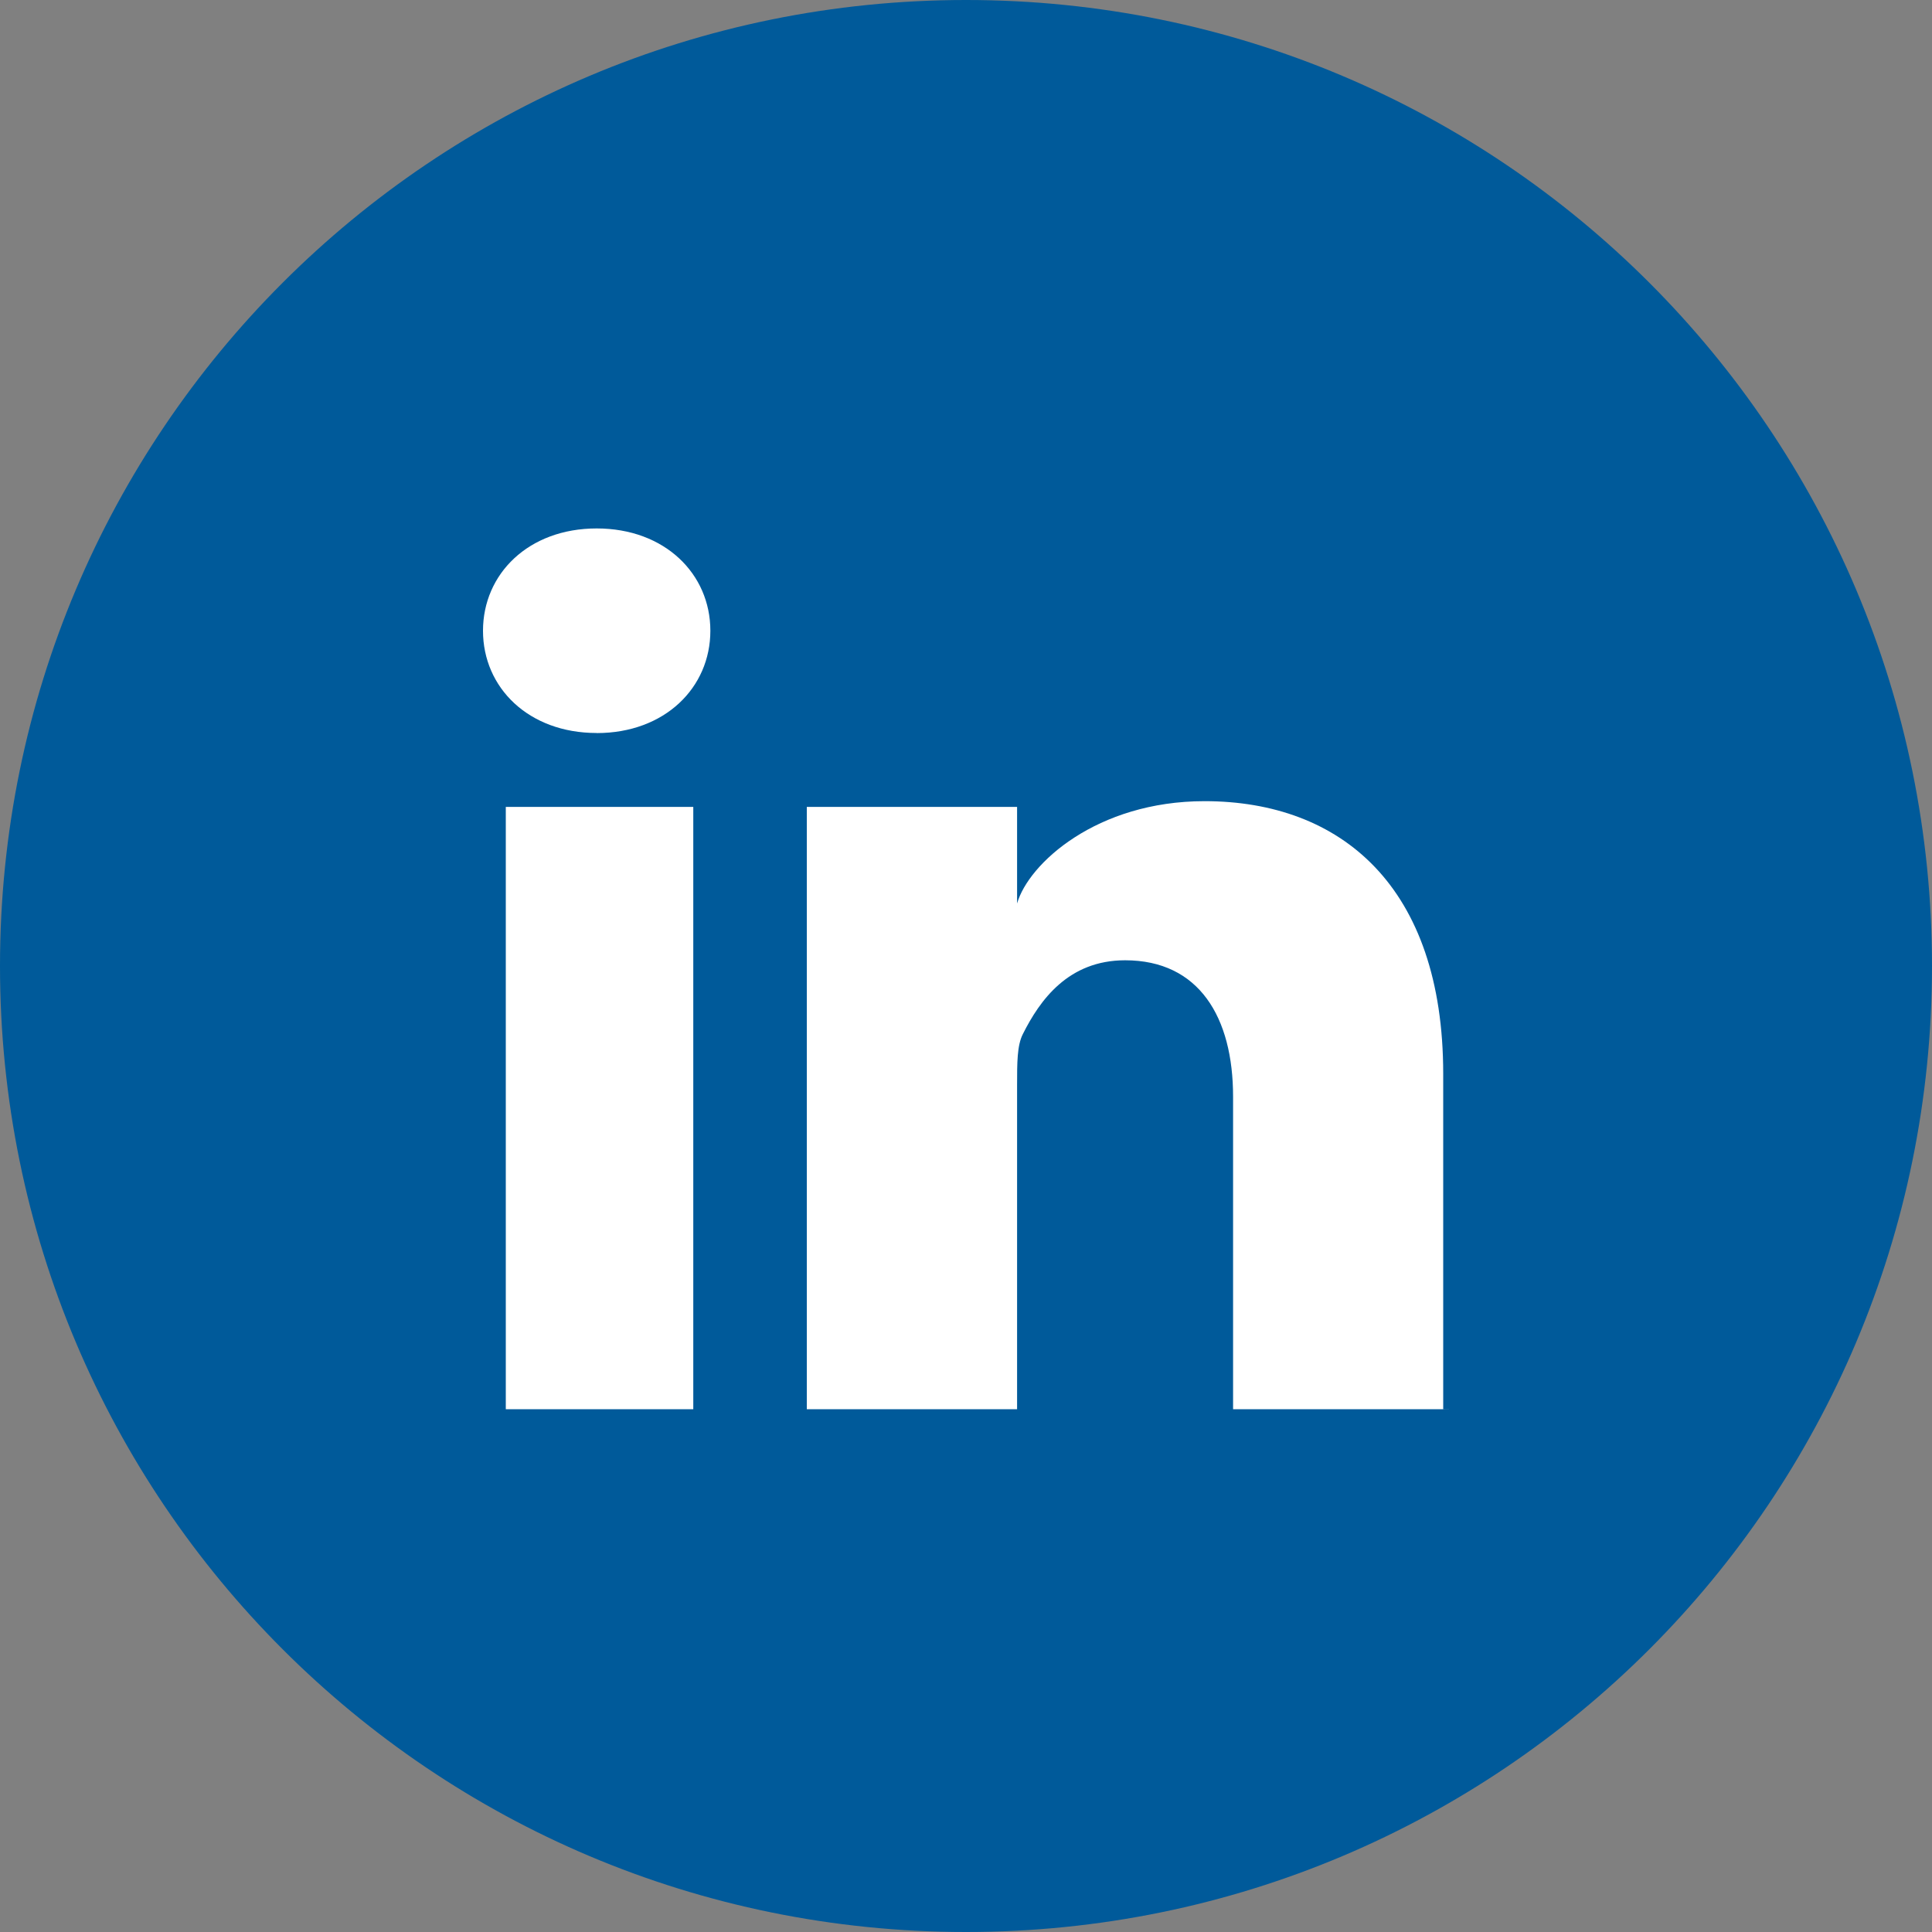
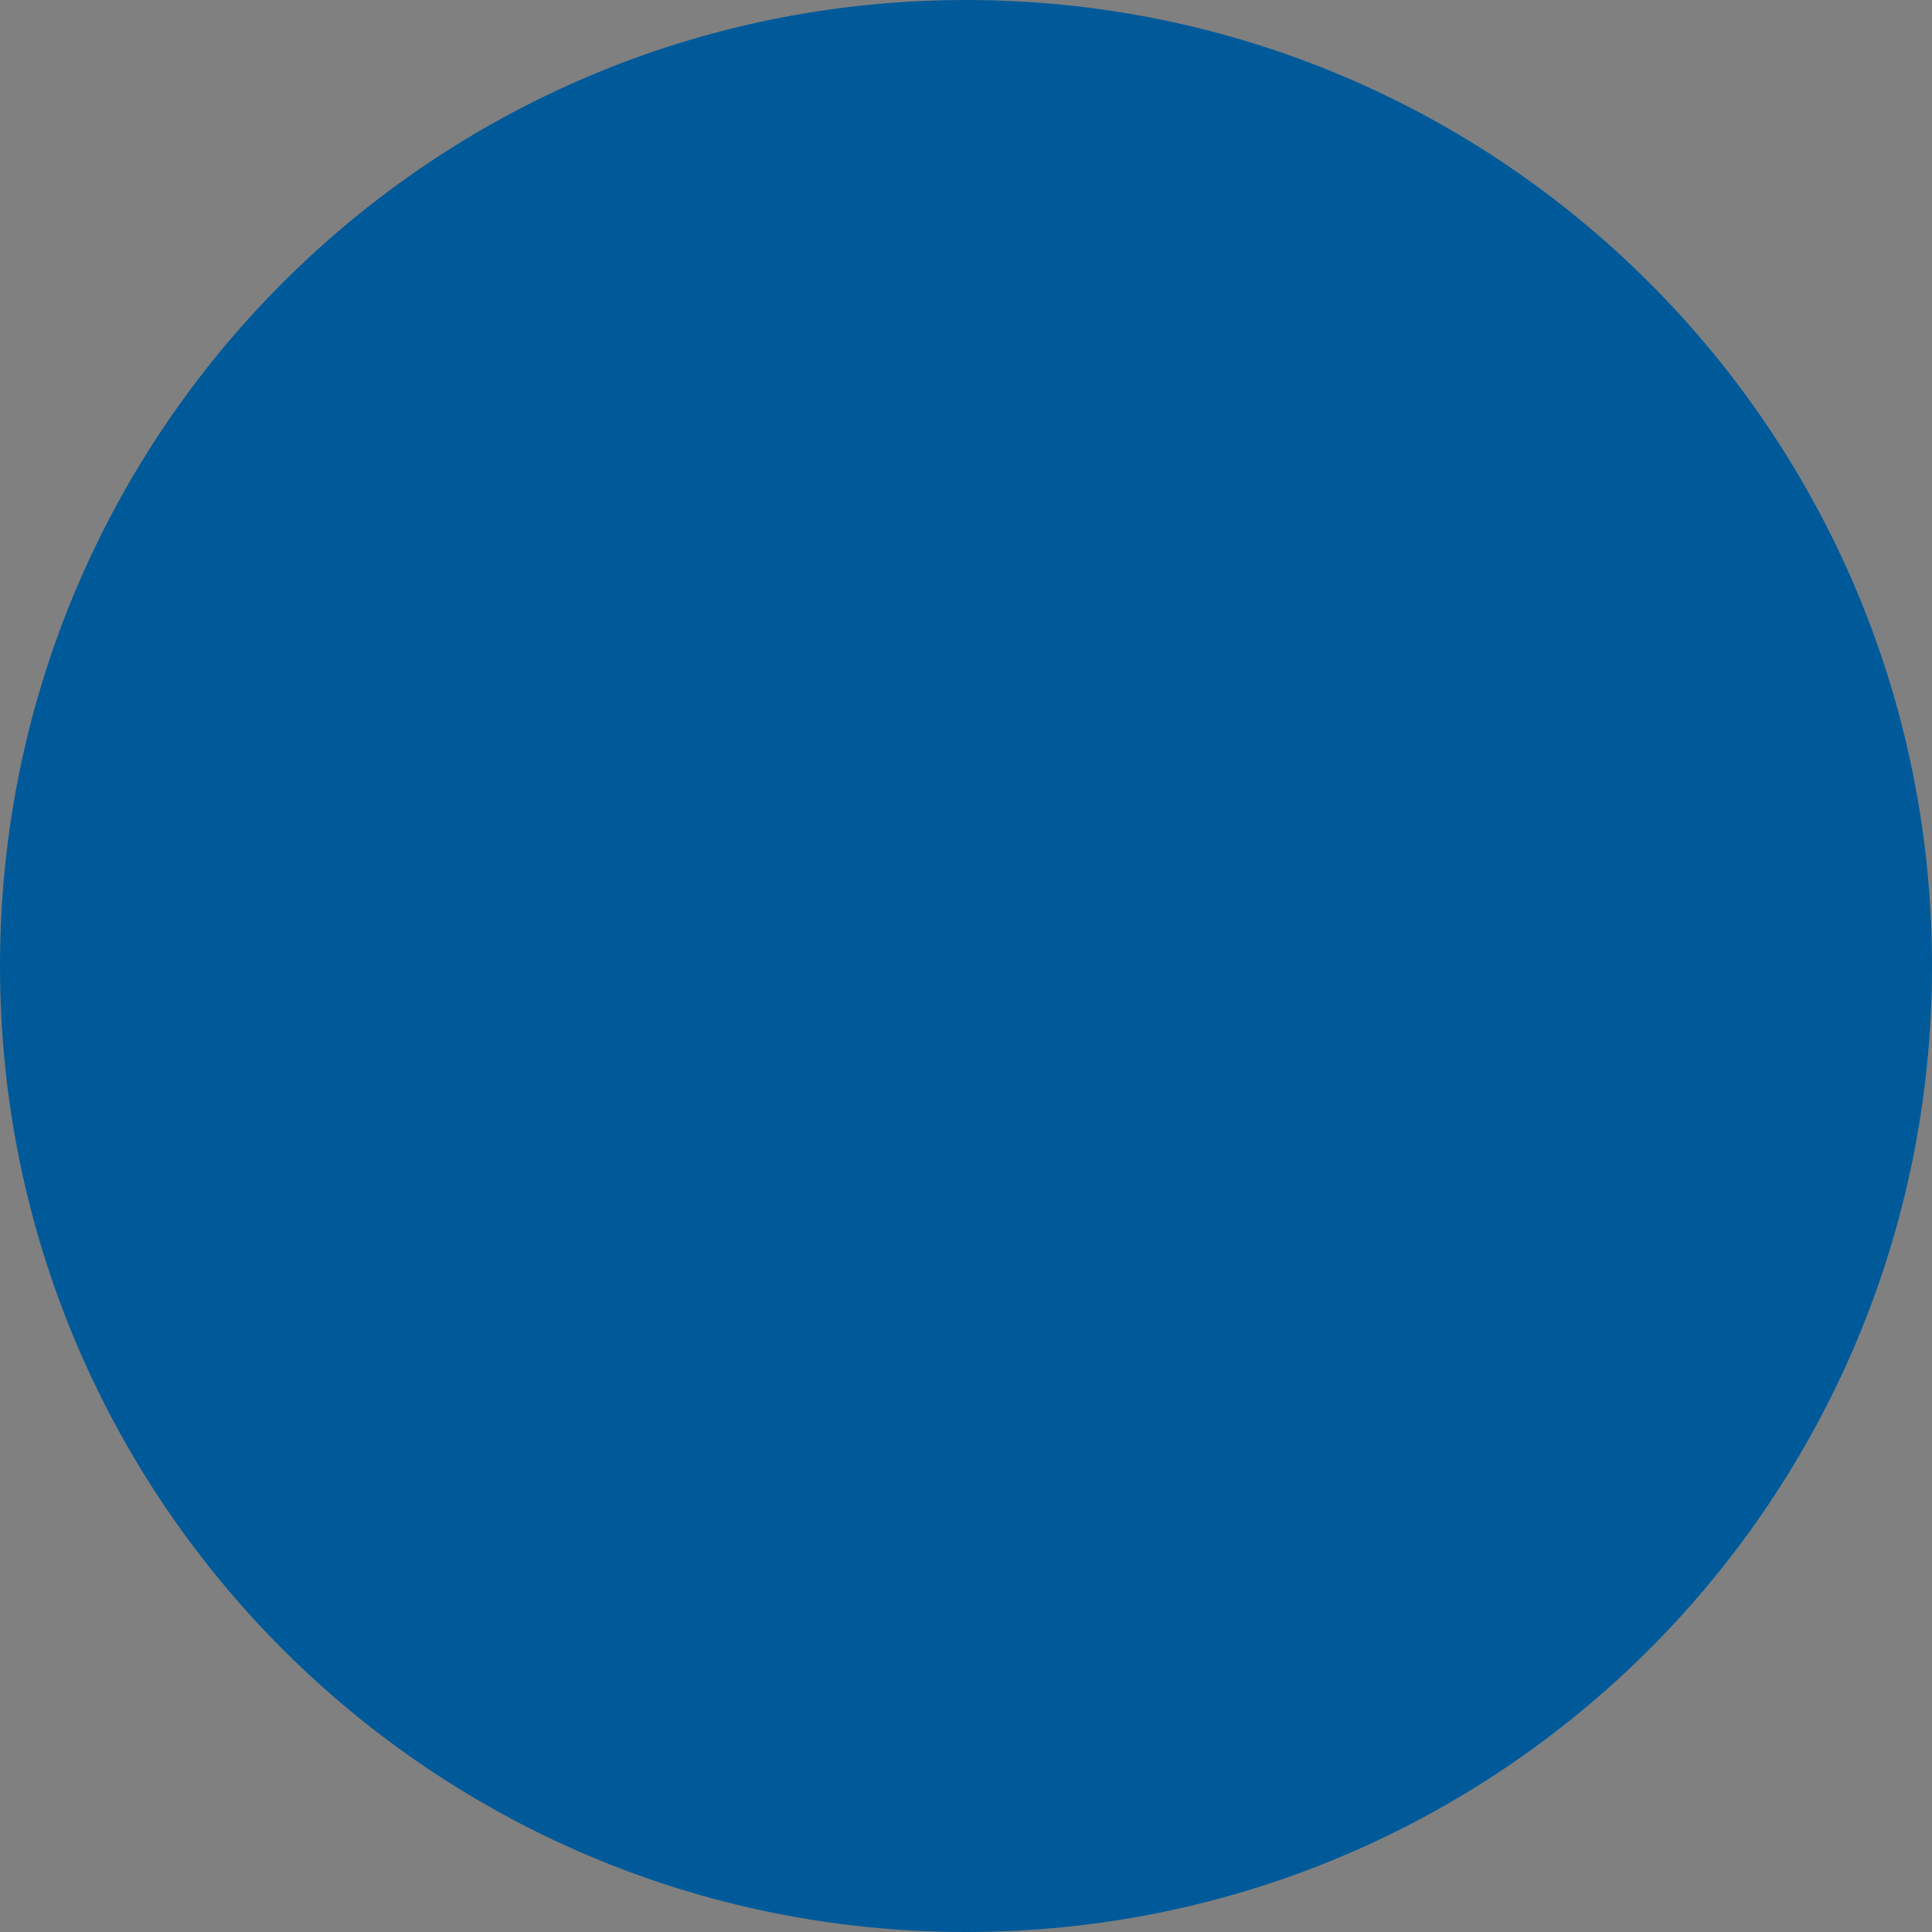
<svg xmlns="http://www.w3.org/2000/svg" xmlns:ns1="http://www.inkscape.org/namespaces/inkscape" xmlns:ns2="http://sodipodi.sourceforge.net/DTD/sodipodi-0.dtd" version="1.1" id="Capa_1" x="0px" y="0px" viewBox="0 0 25 25" xml:space="preserve" ns1:version="0.91 r13725" ns2:docname="LINKED_IN_BLUE.svg" width="25" height="25">
  <rect x="0" y="0" width="25" height="25" fill="#808080" stroke="none" />
  <defs id="defs11" />
  <ns2:namedview pagecolor="#ffffff" bordercolor="#666666" borderopacity="1" objecttolerance="10" gridtolerance="10" guidetolerance="10" ns1:pageopacity="0" ns1:pageshadow="2" ns1:window-width="1920" ns1:window-height="1027" id="namedview9" showgrid="false" fit-margin-top="0" fit-margin-left="0" fit-margin-right="0" fit-margin-bottom="0" ns1:zoom="5.4629629" ns1:cx="17" ns1:cy="17" ns1:window-x="-8" ns1:window-y="-8" ns1:window-maximized="1" ns1:current-layer="Capa_1" />
  <style type="text/css" id="style3">
	.st0{fill:#005A9A;}
	.st1{fill:#FFFFFF;}
</style>
  <path class="st0" d="M 12.5,25 C 19.412,25 25,19.412 25,12.5 25,5.588 19.412,0 12.5,0 5.588,0 0,5.588 0,12.5 0,19.412 5.588,25 12.5,25" id="path5" ns1:connector-curvature="0" style="fill:#005a9a" />
-   <path class="st1" d="m 8.971,18.235 -2.426,0 0,-7.794 2.426,0 0,7.794 z m -1.25,-8.75 0,0 C 6.838,9.485 6.25,8.897 6.25,8.162 c 0,-0.735 0.588,-1.324 1.471,-1.324 0.882,0 1.471,0.588 1.471,1.324 0,0.735 -0.588,1.324 -1.471,1.324 z m 11.029,8.75 -2.794,0 0,-4.044 c 0,-1.029 -0.441,-1.765 -1.397,-1.765 -0.735,0 -1.103,0.515 -1.324,0.956 -0.074,0.147 -0.074,0.368 -0.074,0.662 l 0,4.191 -2.721,0 c 0,0 0,-7.132 0,-7.794 l 2.721,0 0,1.25 c 0.147,-0.515 1.029,-1.324 2.426,-1.324 1.765,0 3.088,1.103 3.088,3.529 l 0,4.338 z" id="path7" ns1:connector-curvature="0" style="fill:#ffffff" />
</svg>